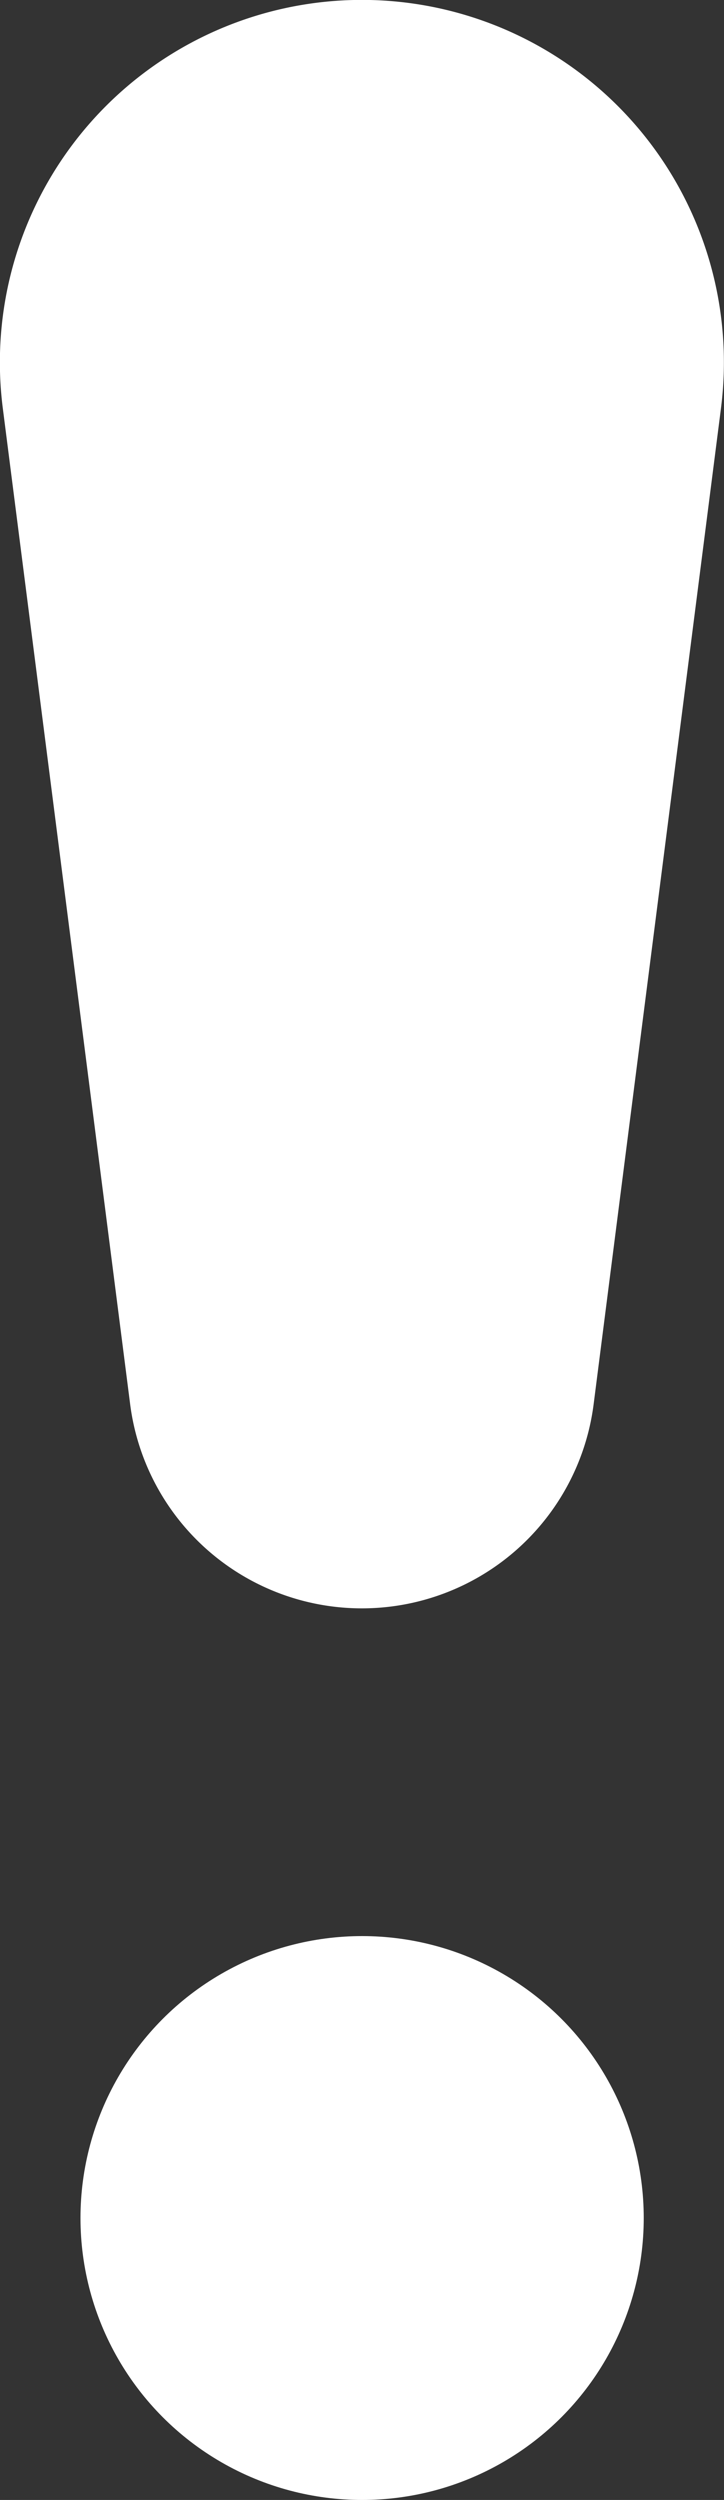
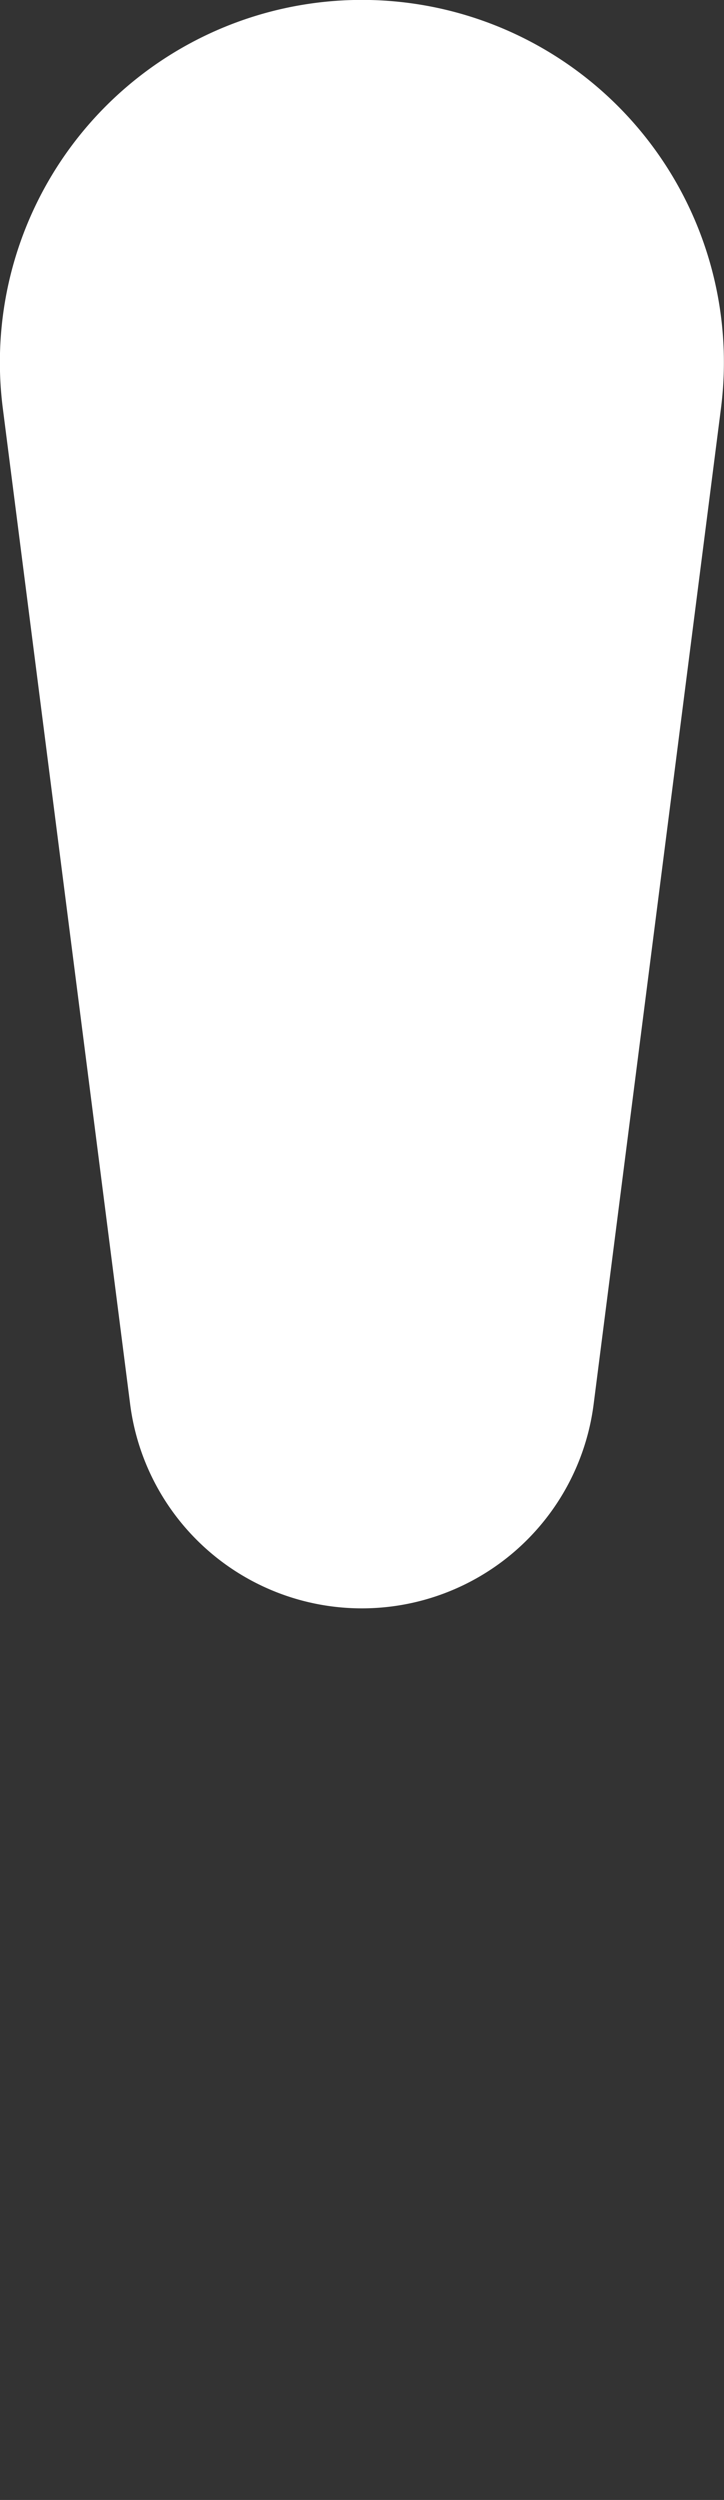
<svg xmlns="http://www.w3.org/2000/svg" width="6.648" height="22.93" viewBox="0 0 6.648 22.93">
  <rect x="0" y="0" width="6.648" height="22.93" fill="#333333" stroke="none" />
  <g id="Gruppe_5229" data-name="Gruppe 5229" transform="translate(11470.871 3189)">
-     <path id="Pfad_10438" data-name="Pfad 10438" d="M117.14,19.752h0a2.145,2.145,0,0,1-2.128-1.873l-1.169-9.133a3.324,3.324,0,1,1,6.594,0l-1.169,9.133A2.145,2.145,0,0,1,117.14,19.752Z" transform="translate(-11584.688 -3194)" fill="#fff" />
-     <circle id="Ellipse_127" data-name="Ellipse 127" cx="2.586" cy="2.586" r="2.586" transform="translate(-11470.132 -3171.242)" fill="#fff" />
+     <path id="Pfad_10438" data-name="Pfad 10438" d="M117.14,19.752a2.145,2.145,0,0,1-2.128-1.873l-1.169-9.133a3.324,3.324,0,1,1,6.594,0l-1.169,9.133A2.145,2.145,0,0,1,117.14,19.752Z" transform="translate(-11584.688 -3194)" fill="#fff" />
  </g>
</svg>